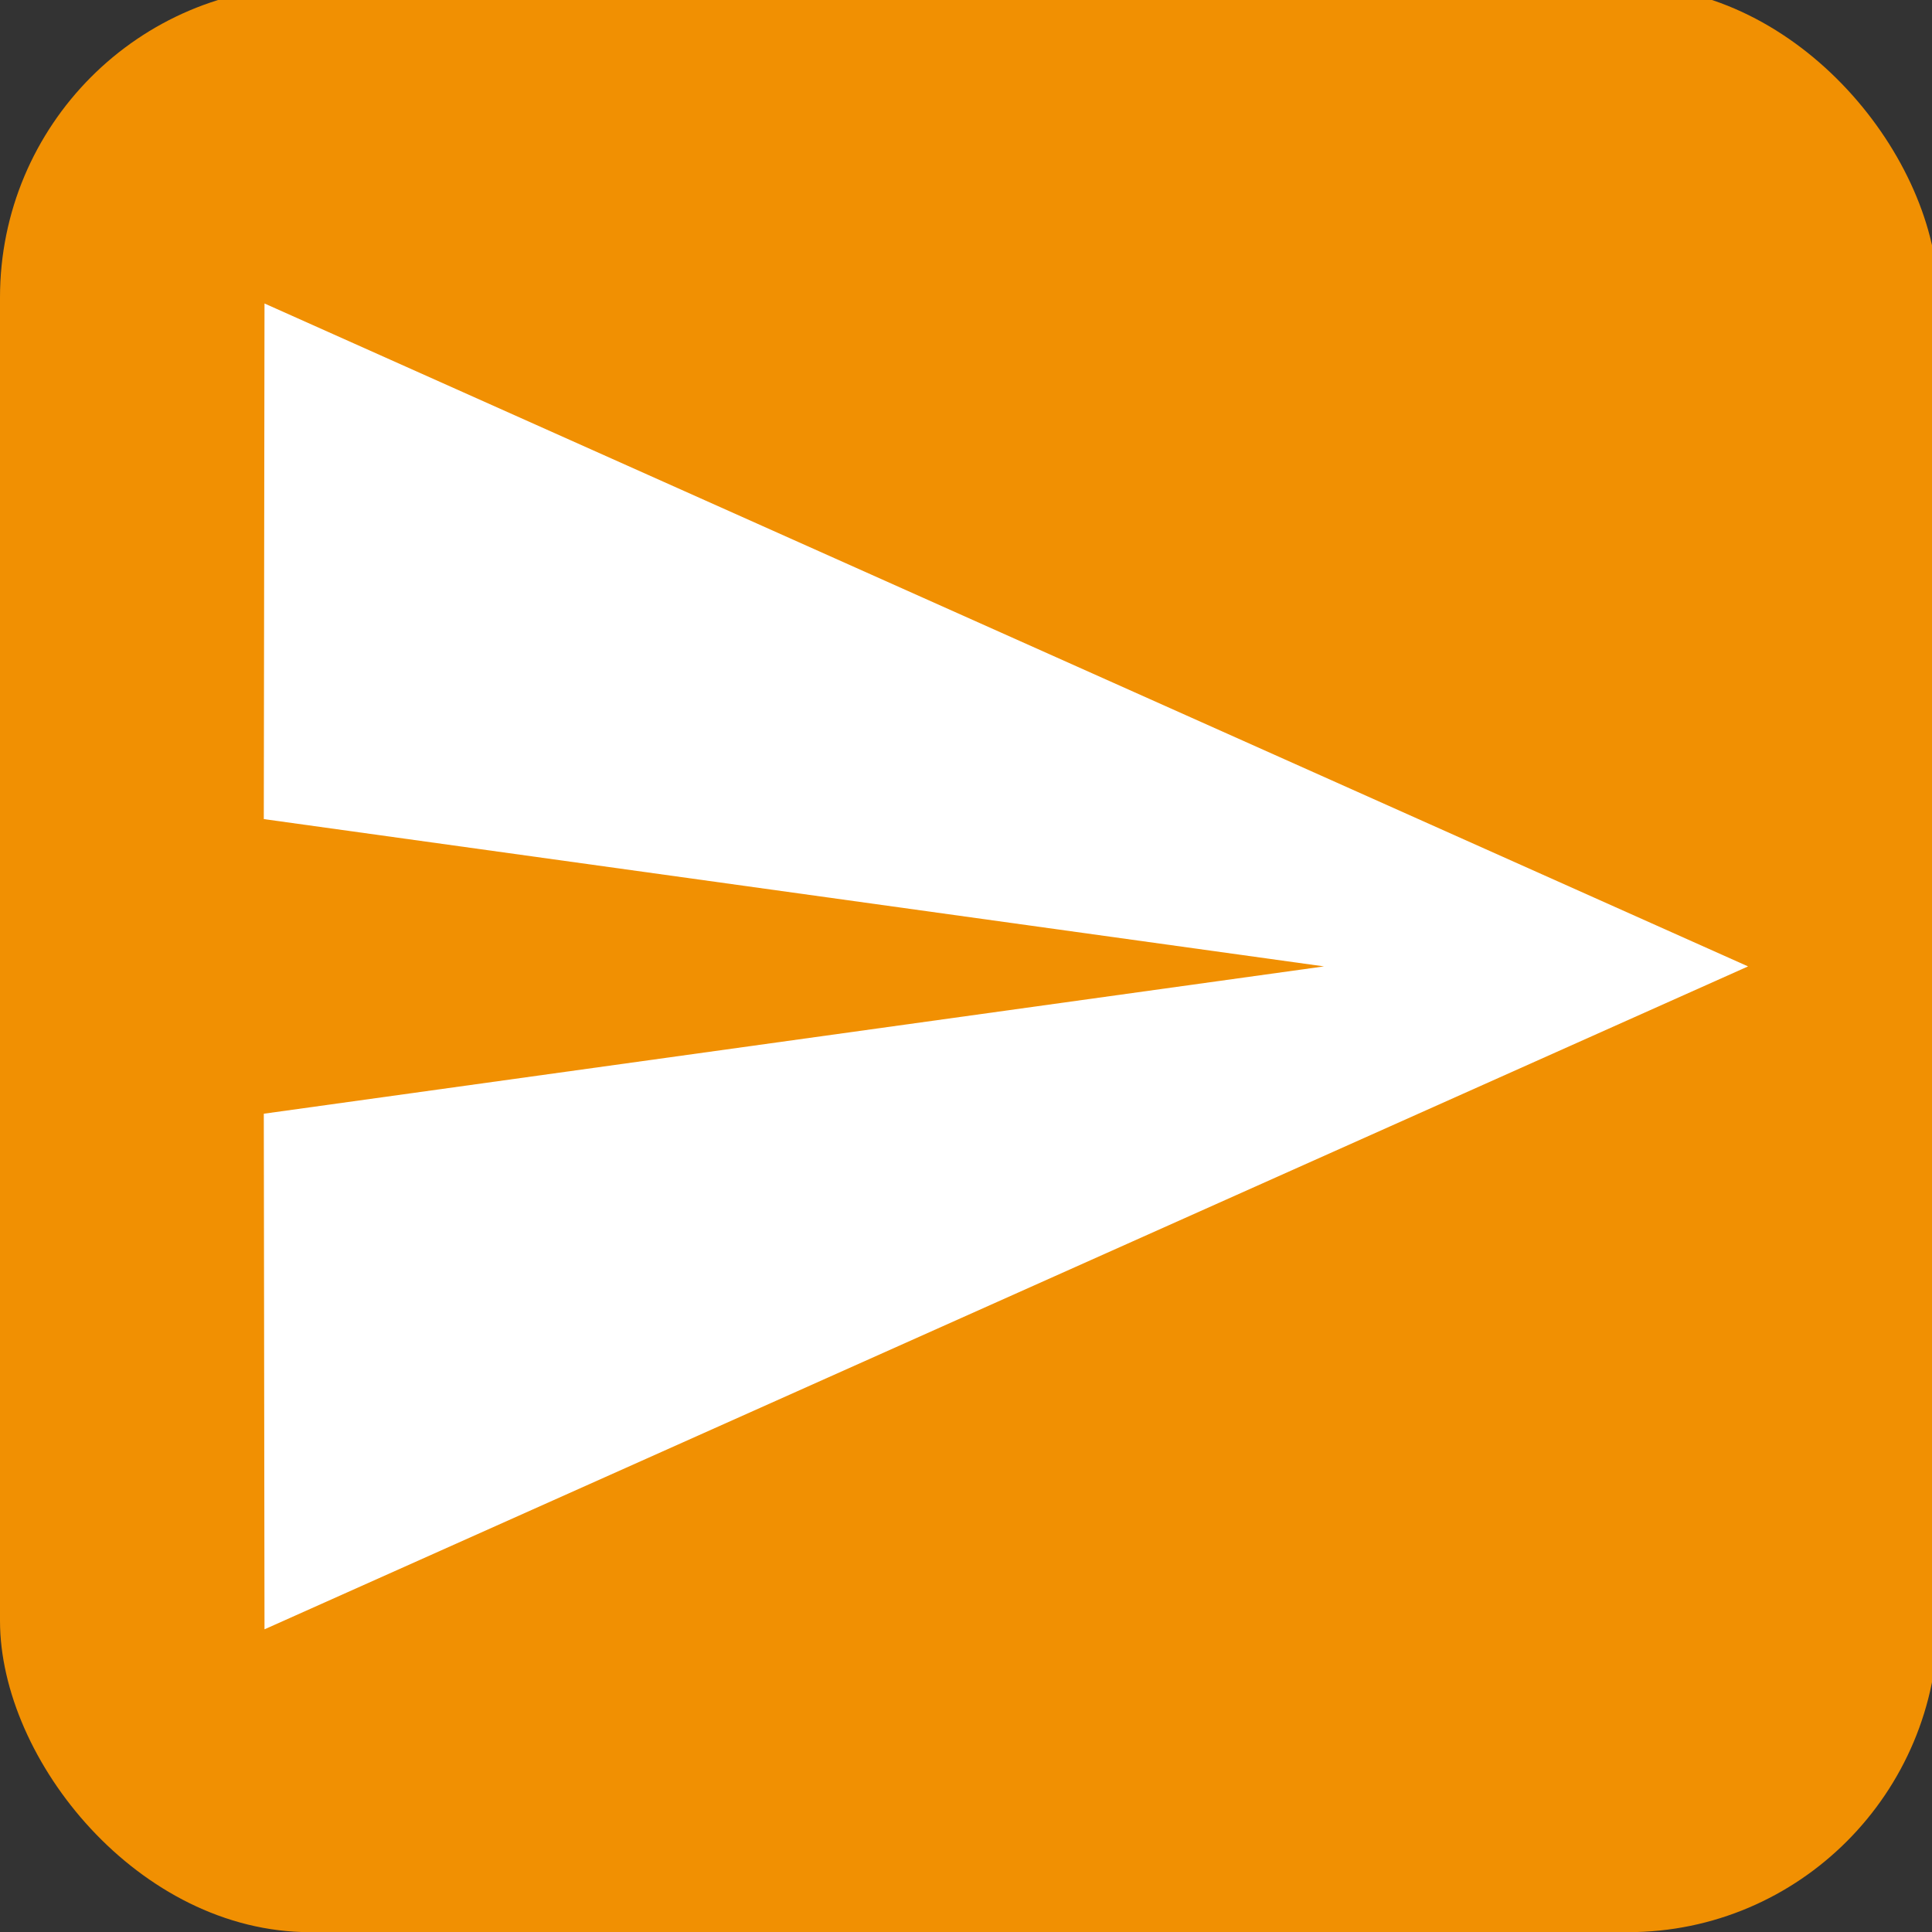
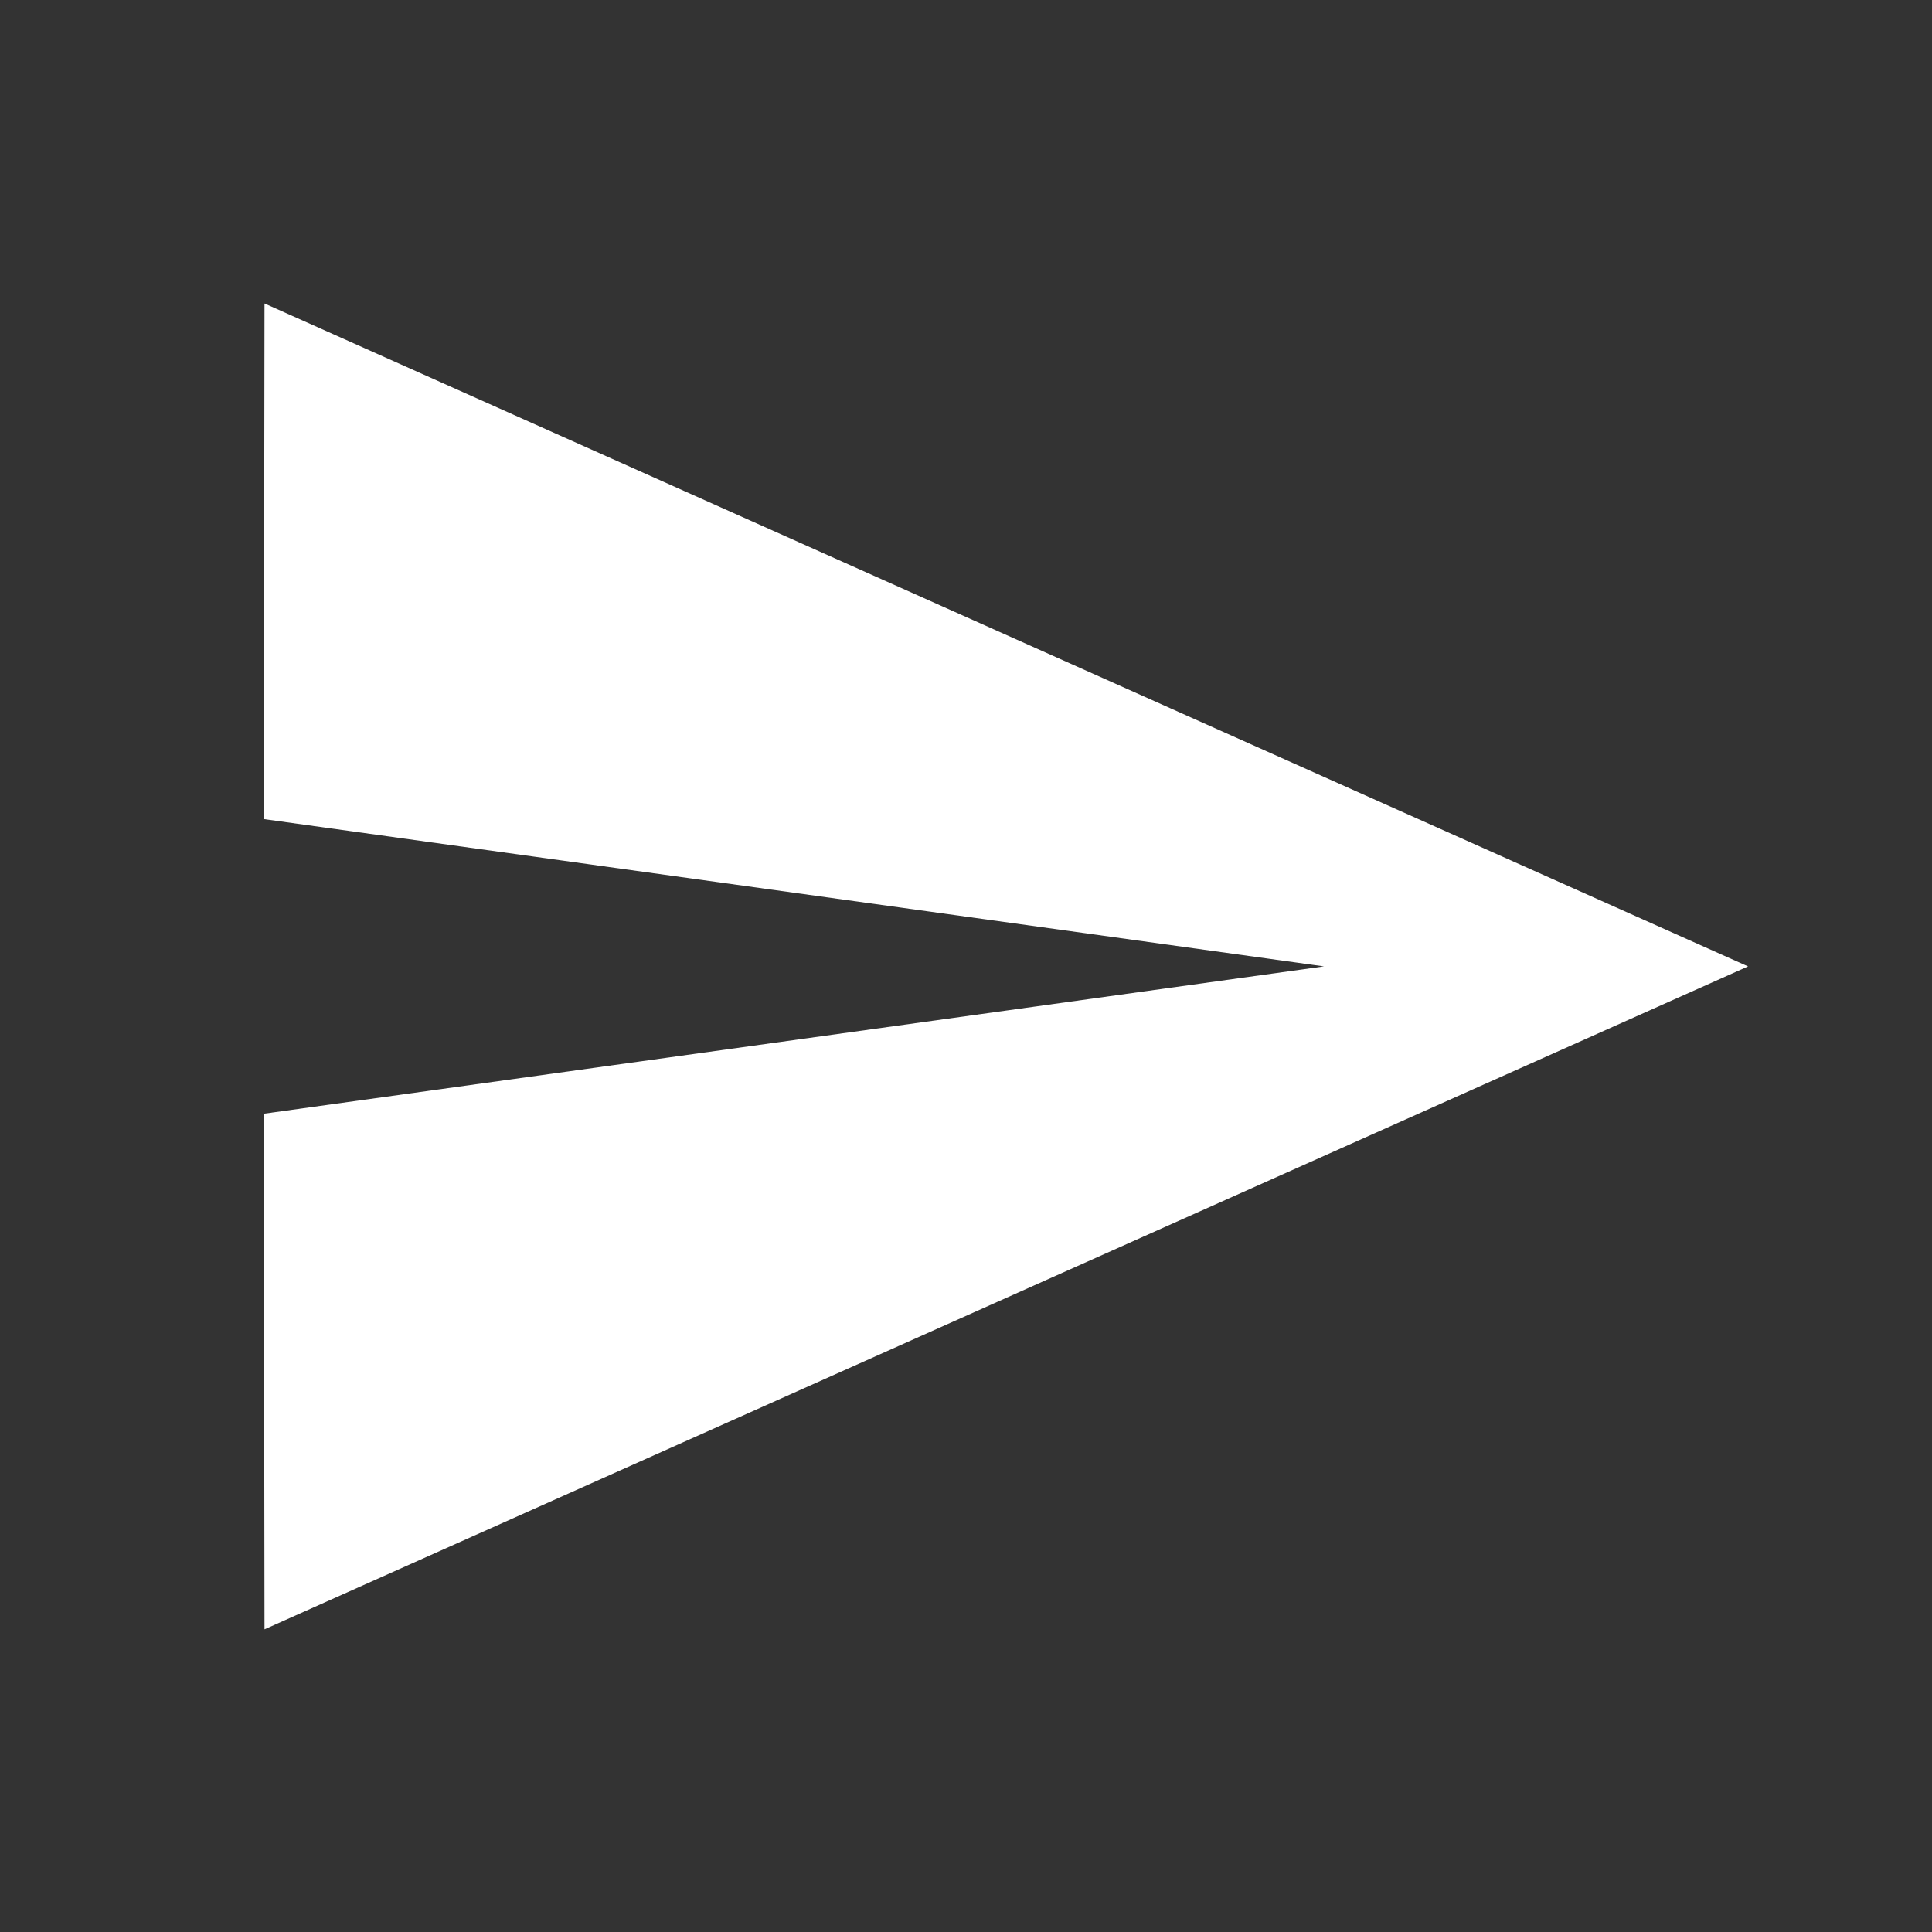
<svg xmlns="http://www.w3.org/2000/svg" id="exkOlha8XHt1" viewBox="0 0 24 24" shape-rendering="geometricPrecision" text-rendering="geometricPrecision">
  <rect x="0" y="0" width="24" height="24" fill="#333333" stroke="none" />
-   <rect width="25" height="25" rx="4" ry="4" transform="matrix(.963 0 0 0.967 0-.173)" fill="#f19002" stroke-width="0" />
  <path d="M2.01,21L23,12L2.01,3L2,10l15,2L2,14Z" transform="matrix(.878 0 0 0.915 1.521 1.025)" fill="#fff" />
</svg>